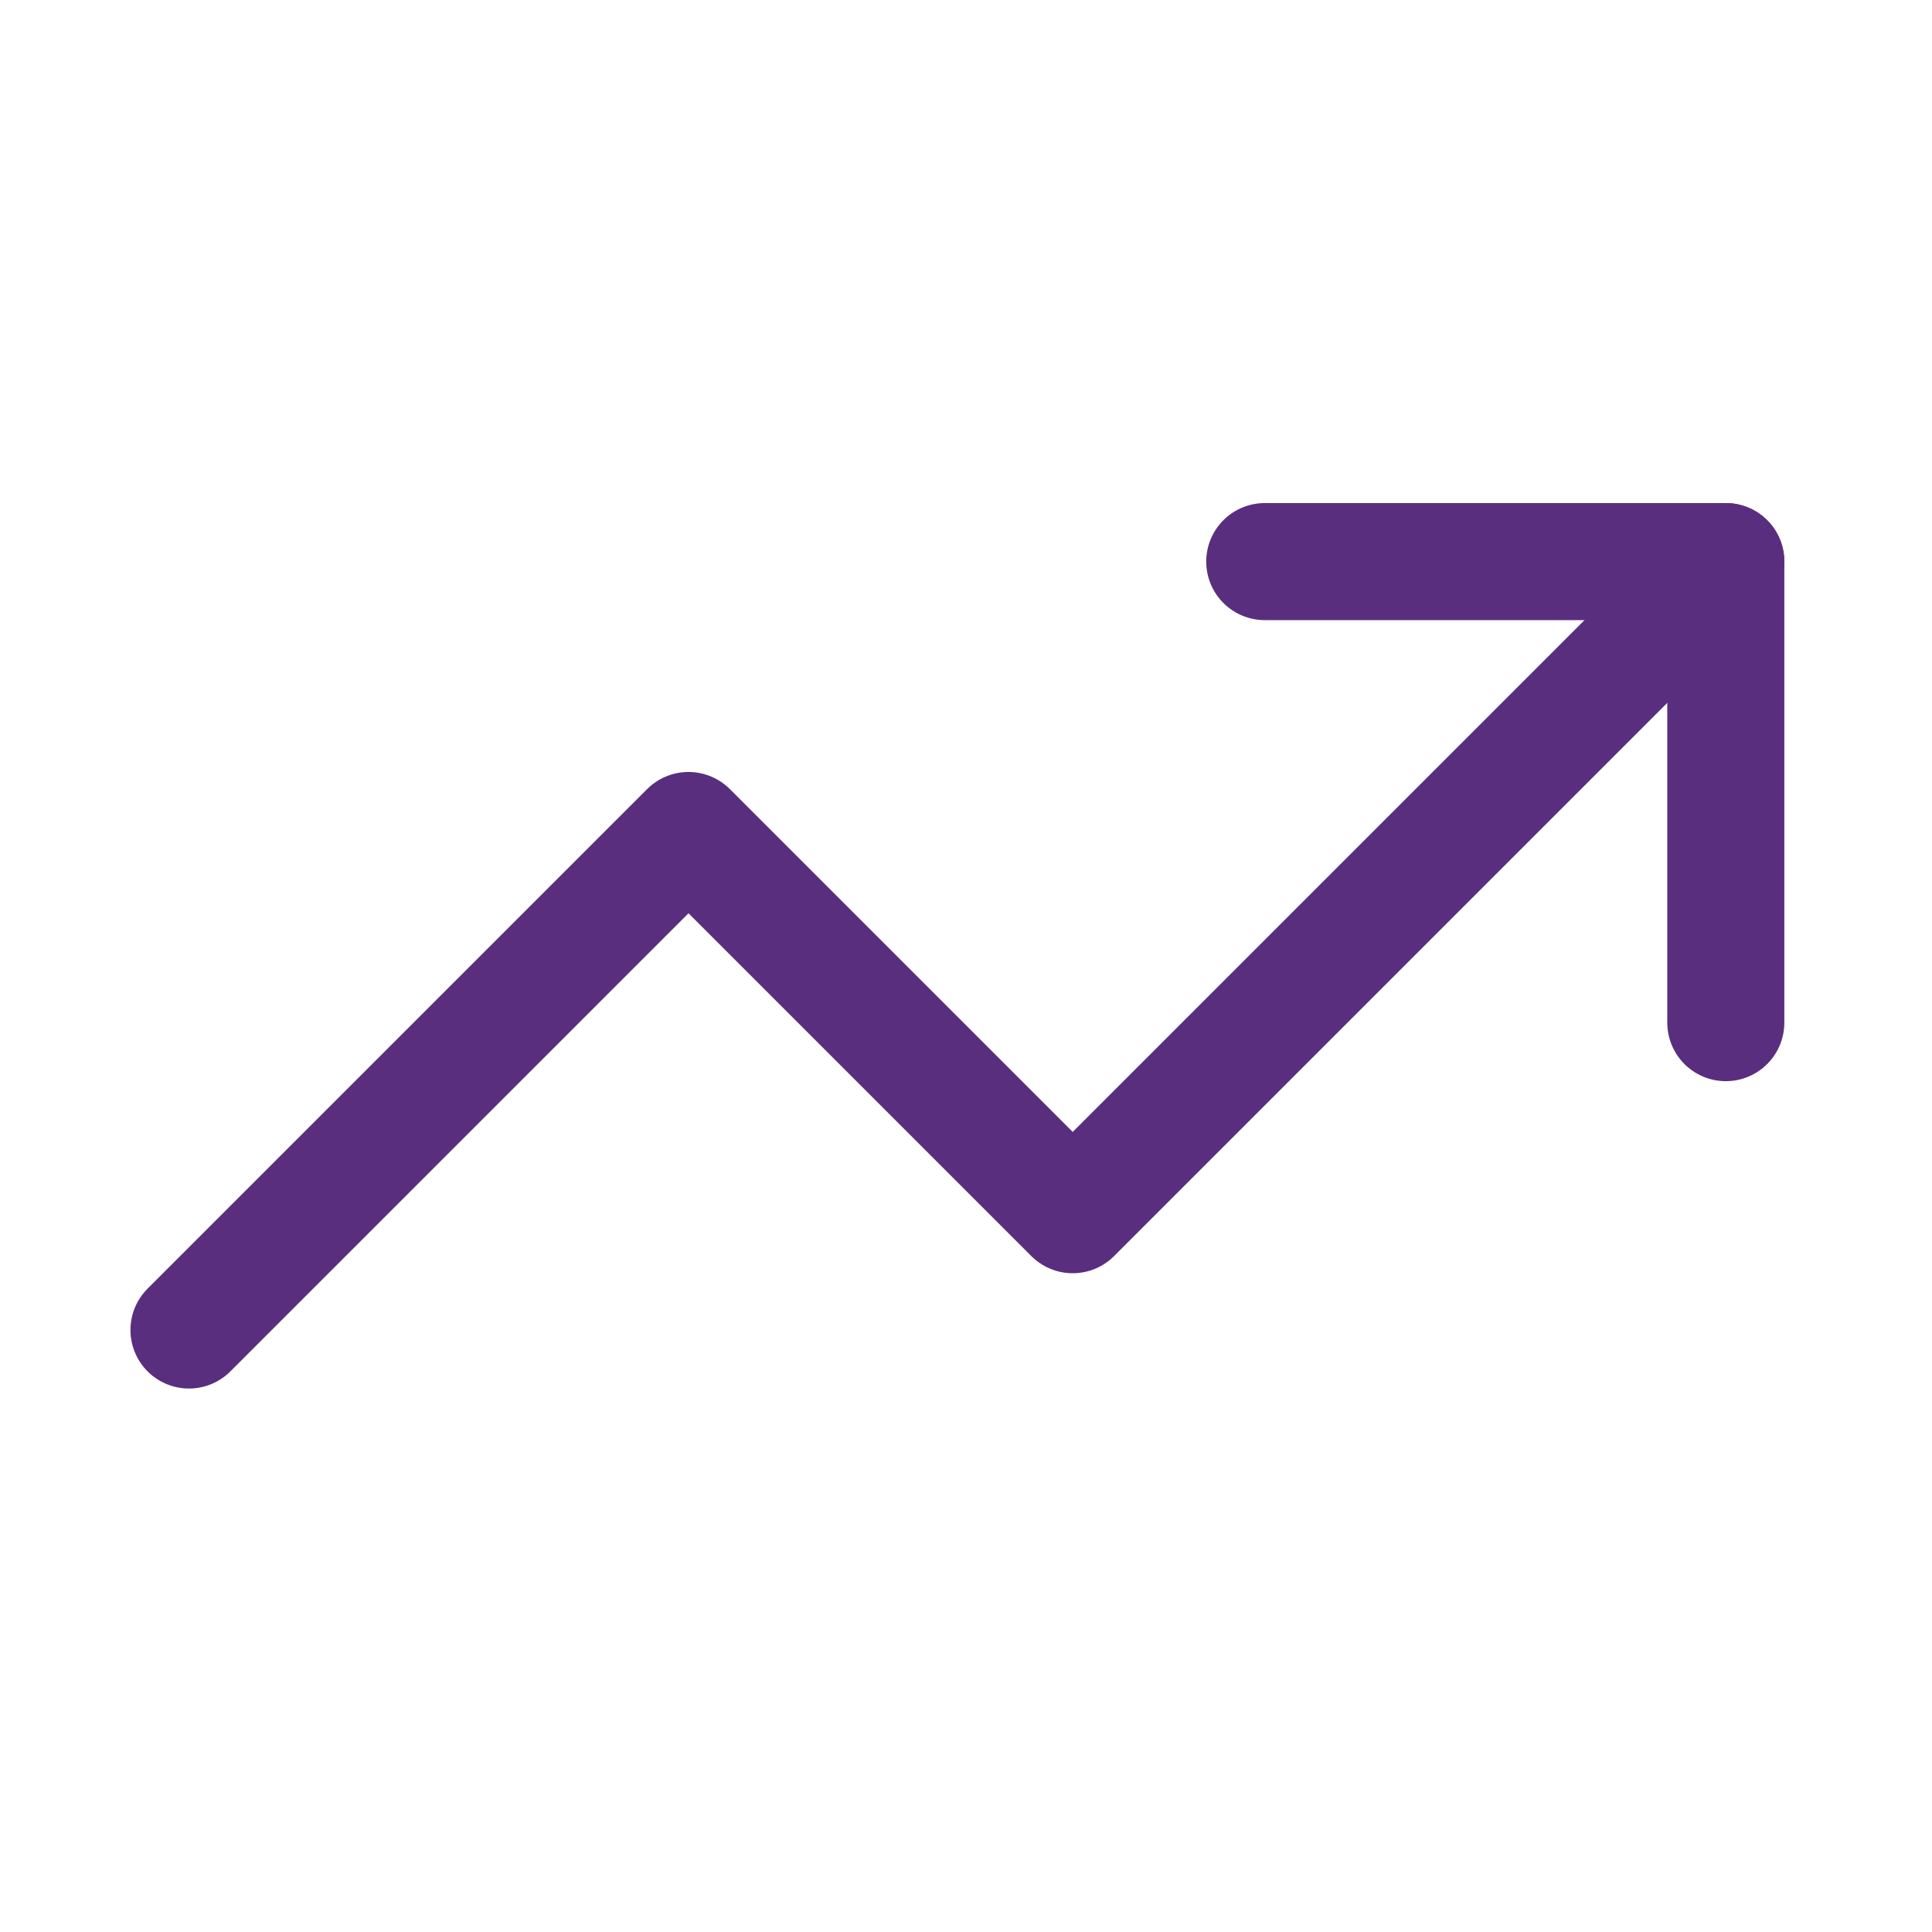
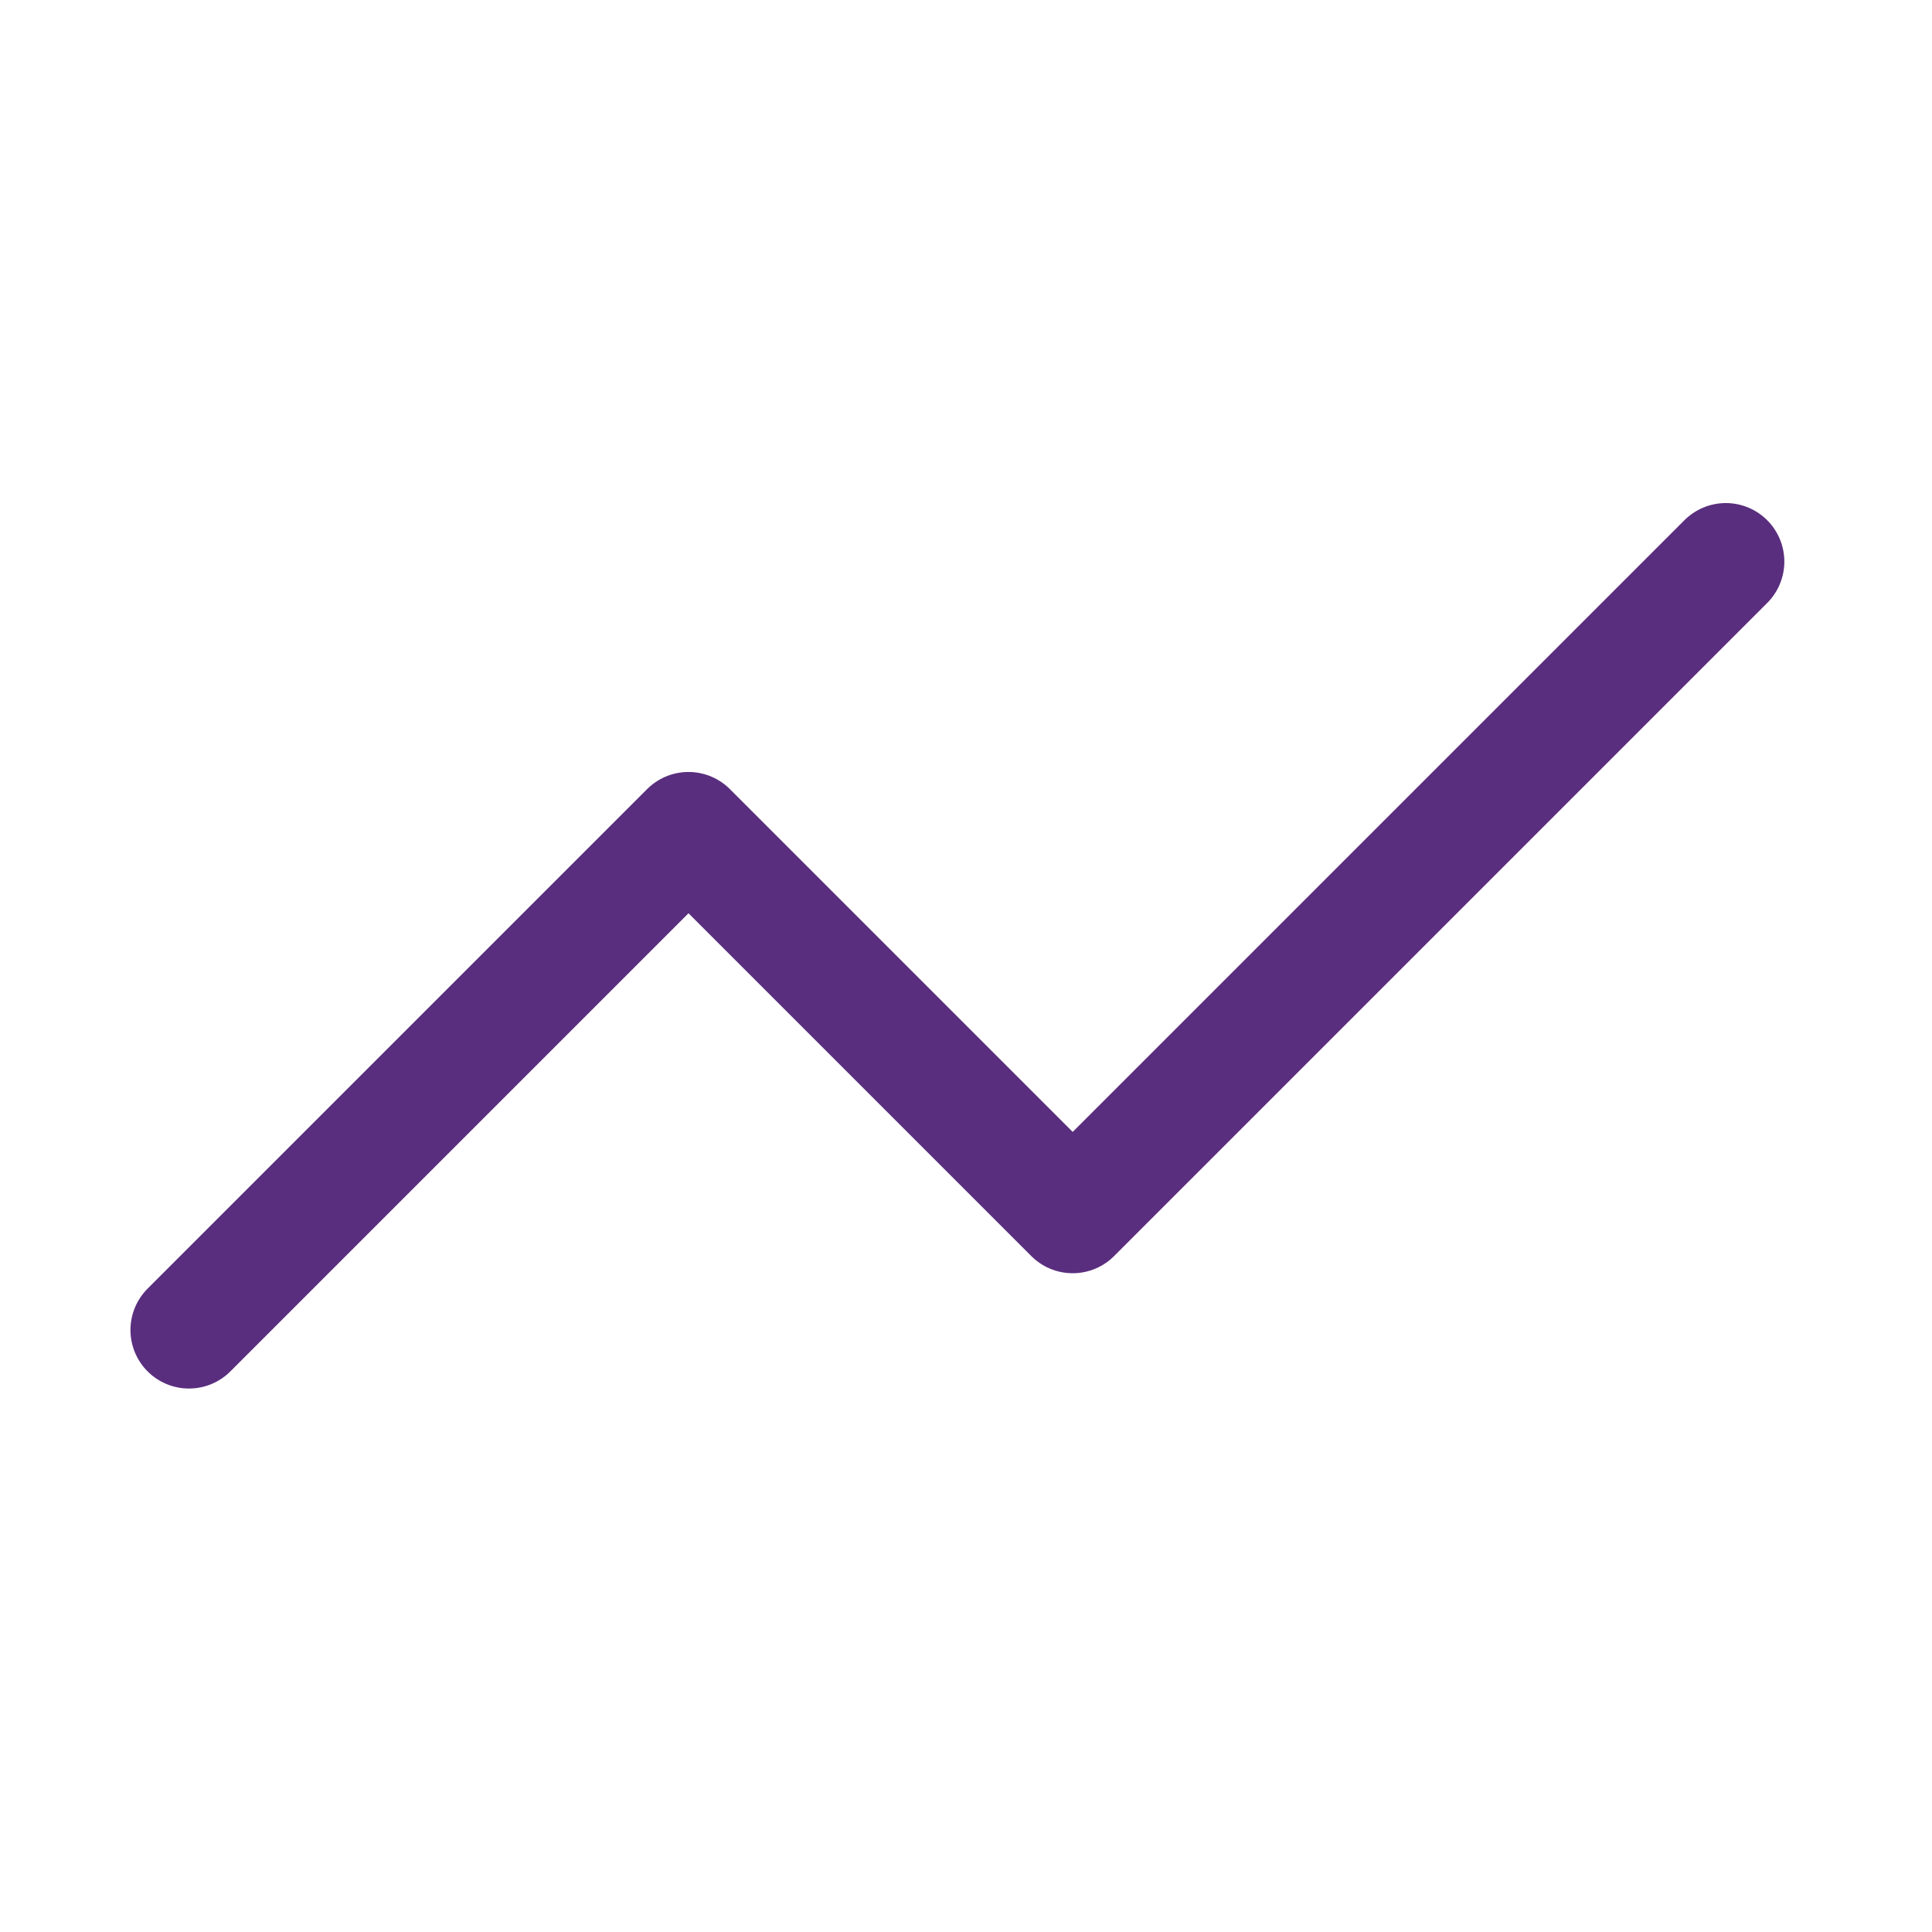
<svg xmlns="http://www.w3.org/2000/svg" width="22" height="22" viewBox="0 0 22 22" fill="none">
  <path d="M19.652 6.395L12.215 13.832L7.84 9.457L2.152 15.145" stroke="#5A2E7E" stroke-width="1.333" stroke-linecap="round" stroke-linejoin="round" />
-   <path d="M14.402 6.395H19.652V11.645" stroke="#5A2E7E" stroke-width="1.333" stroke-linecap="round" stroke-linejoin="round" />
</svg>